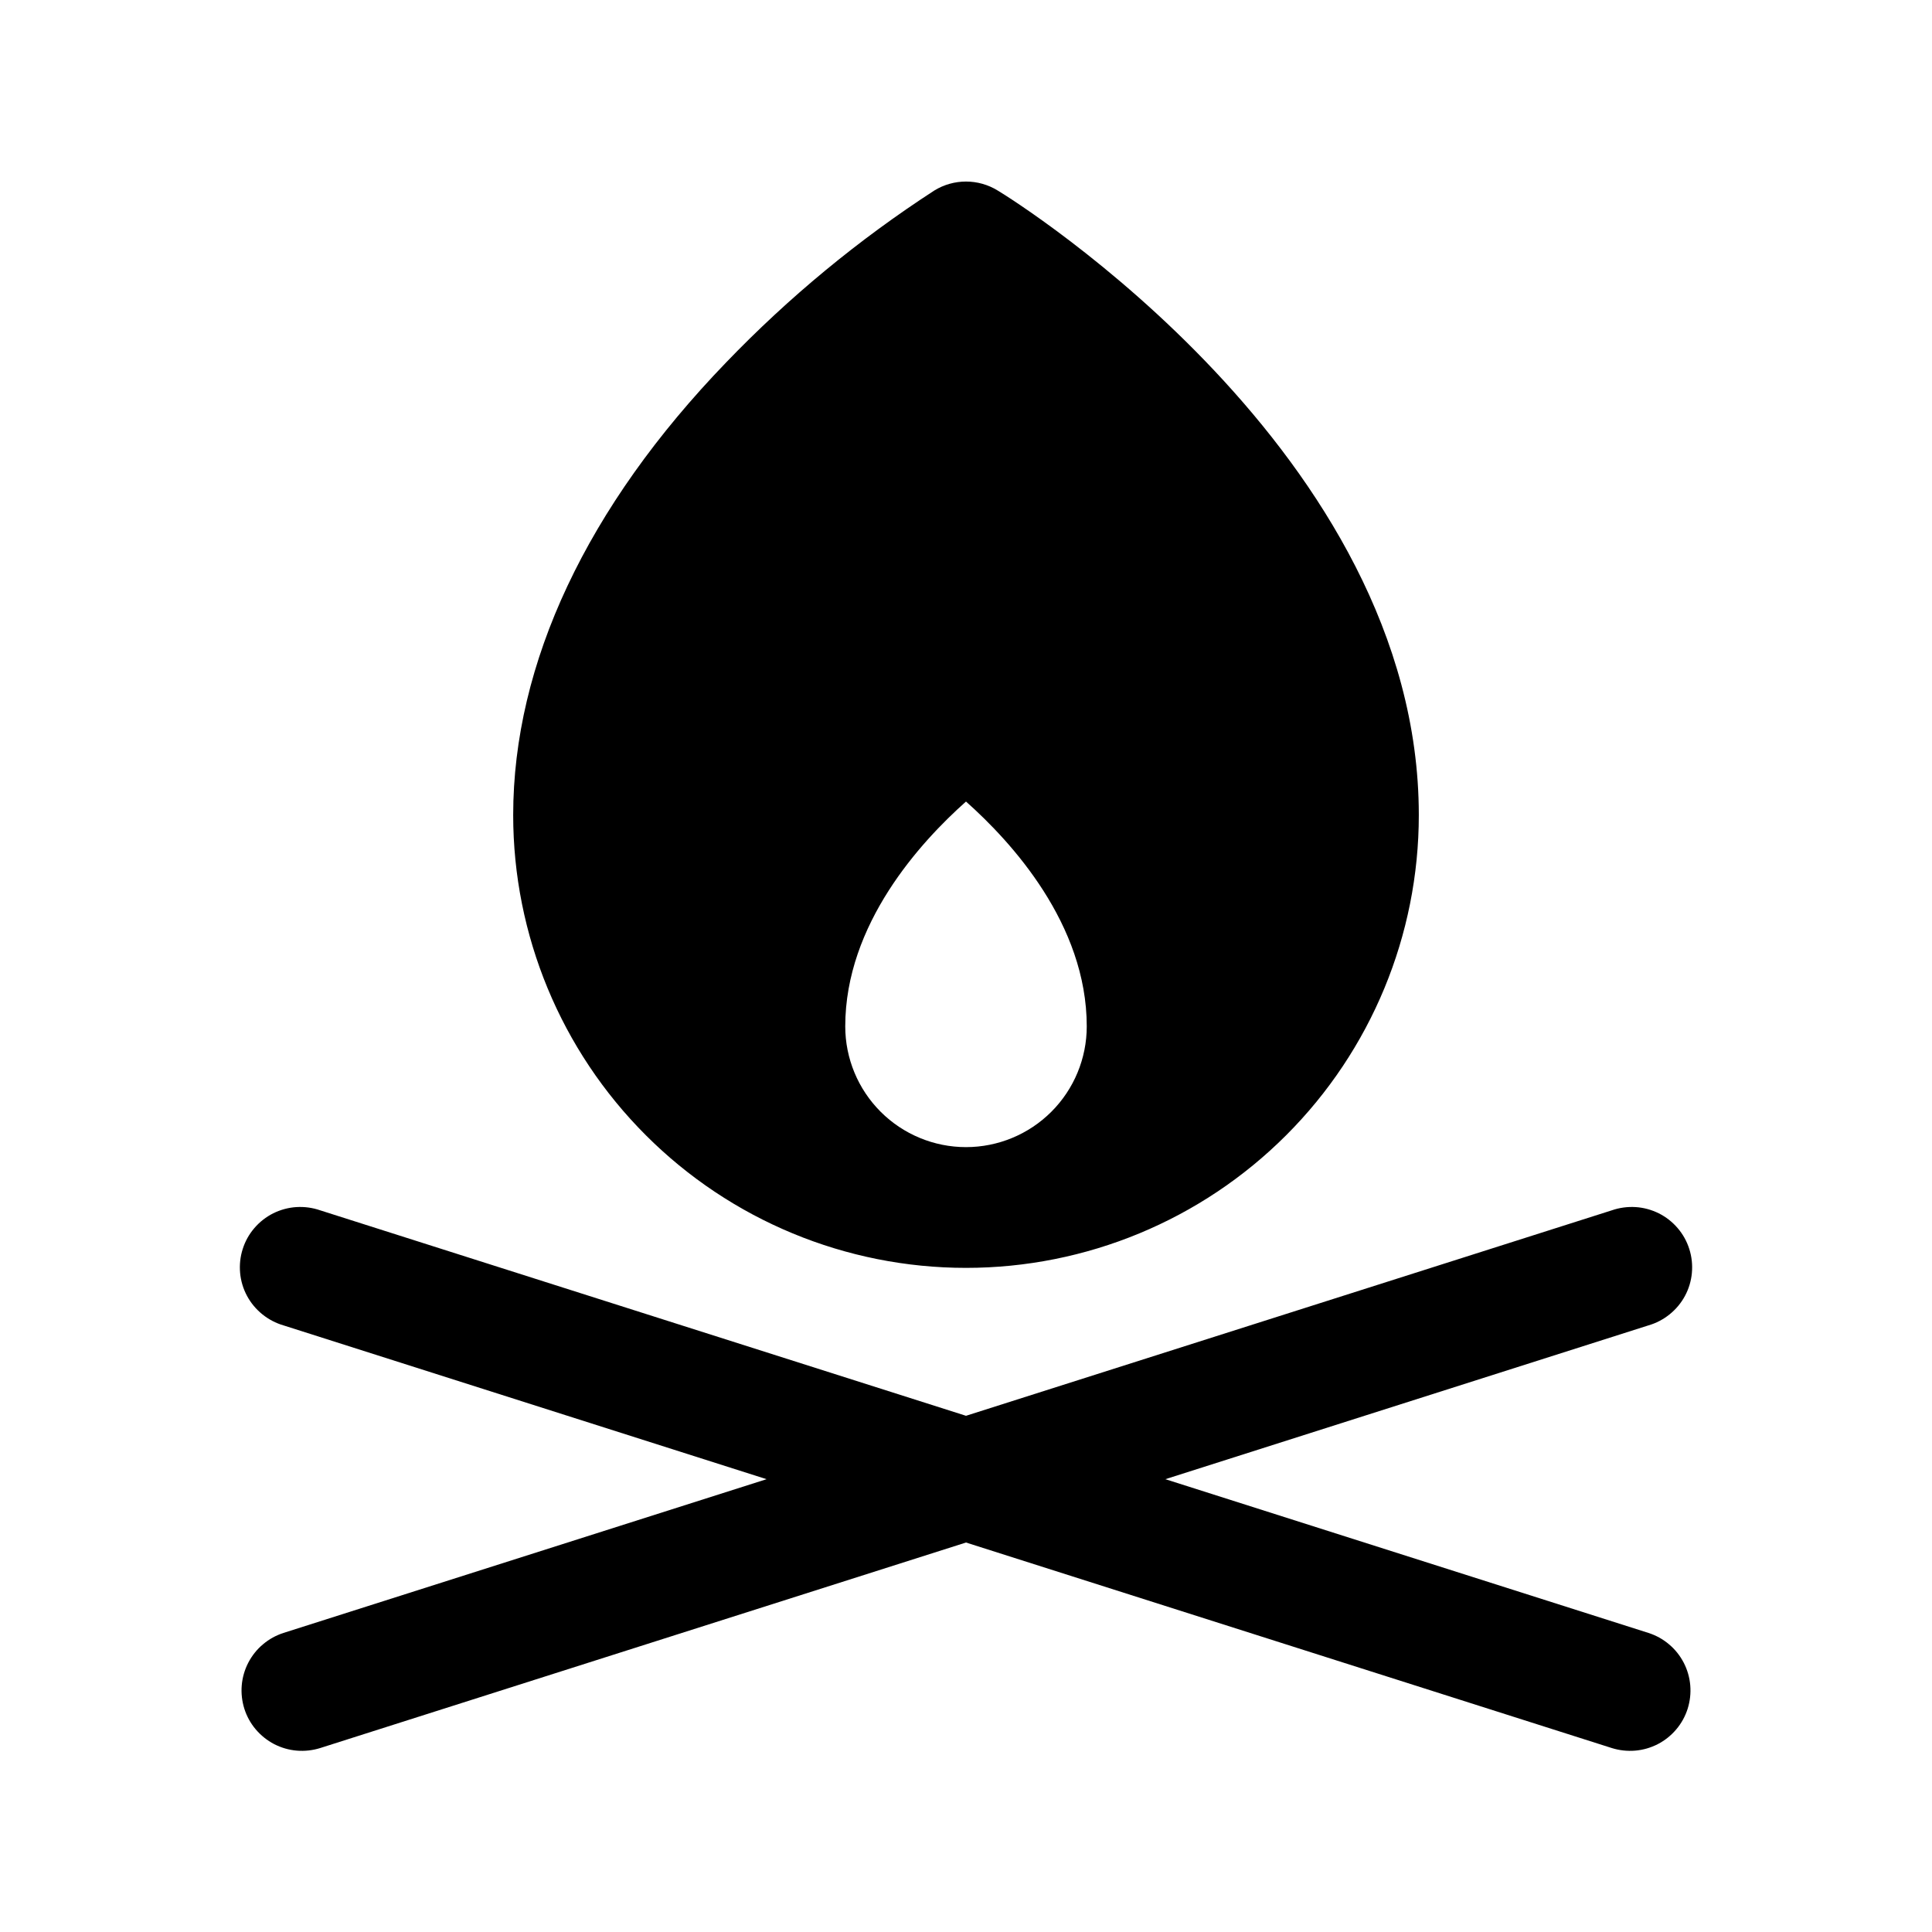
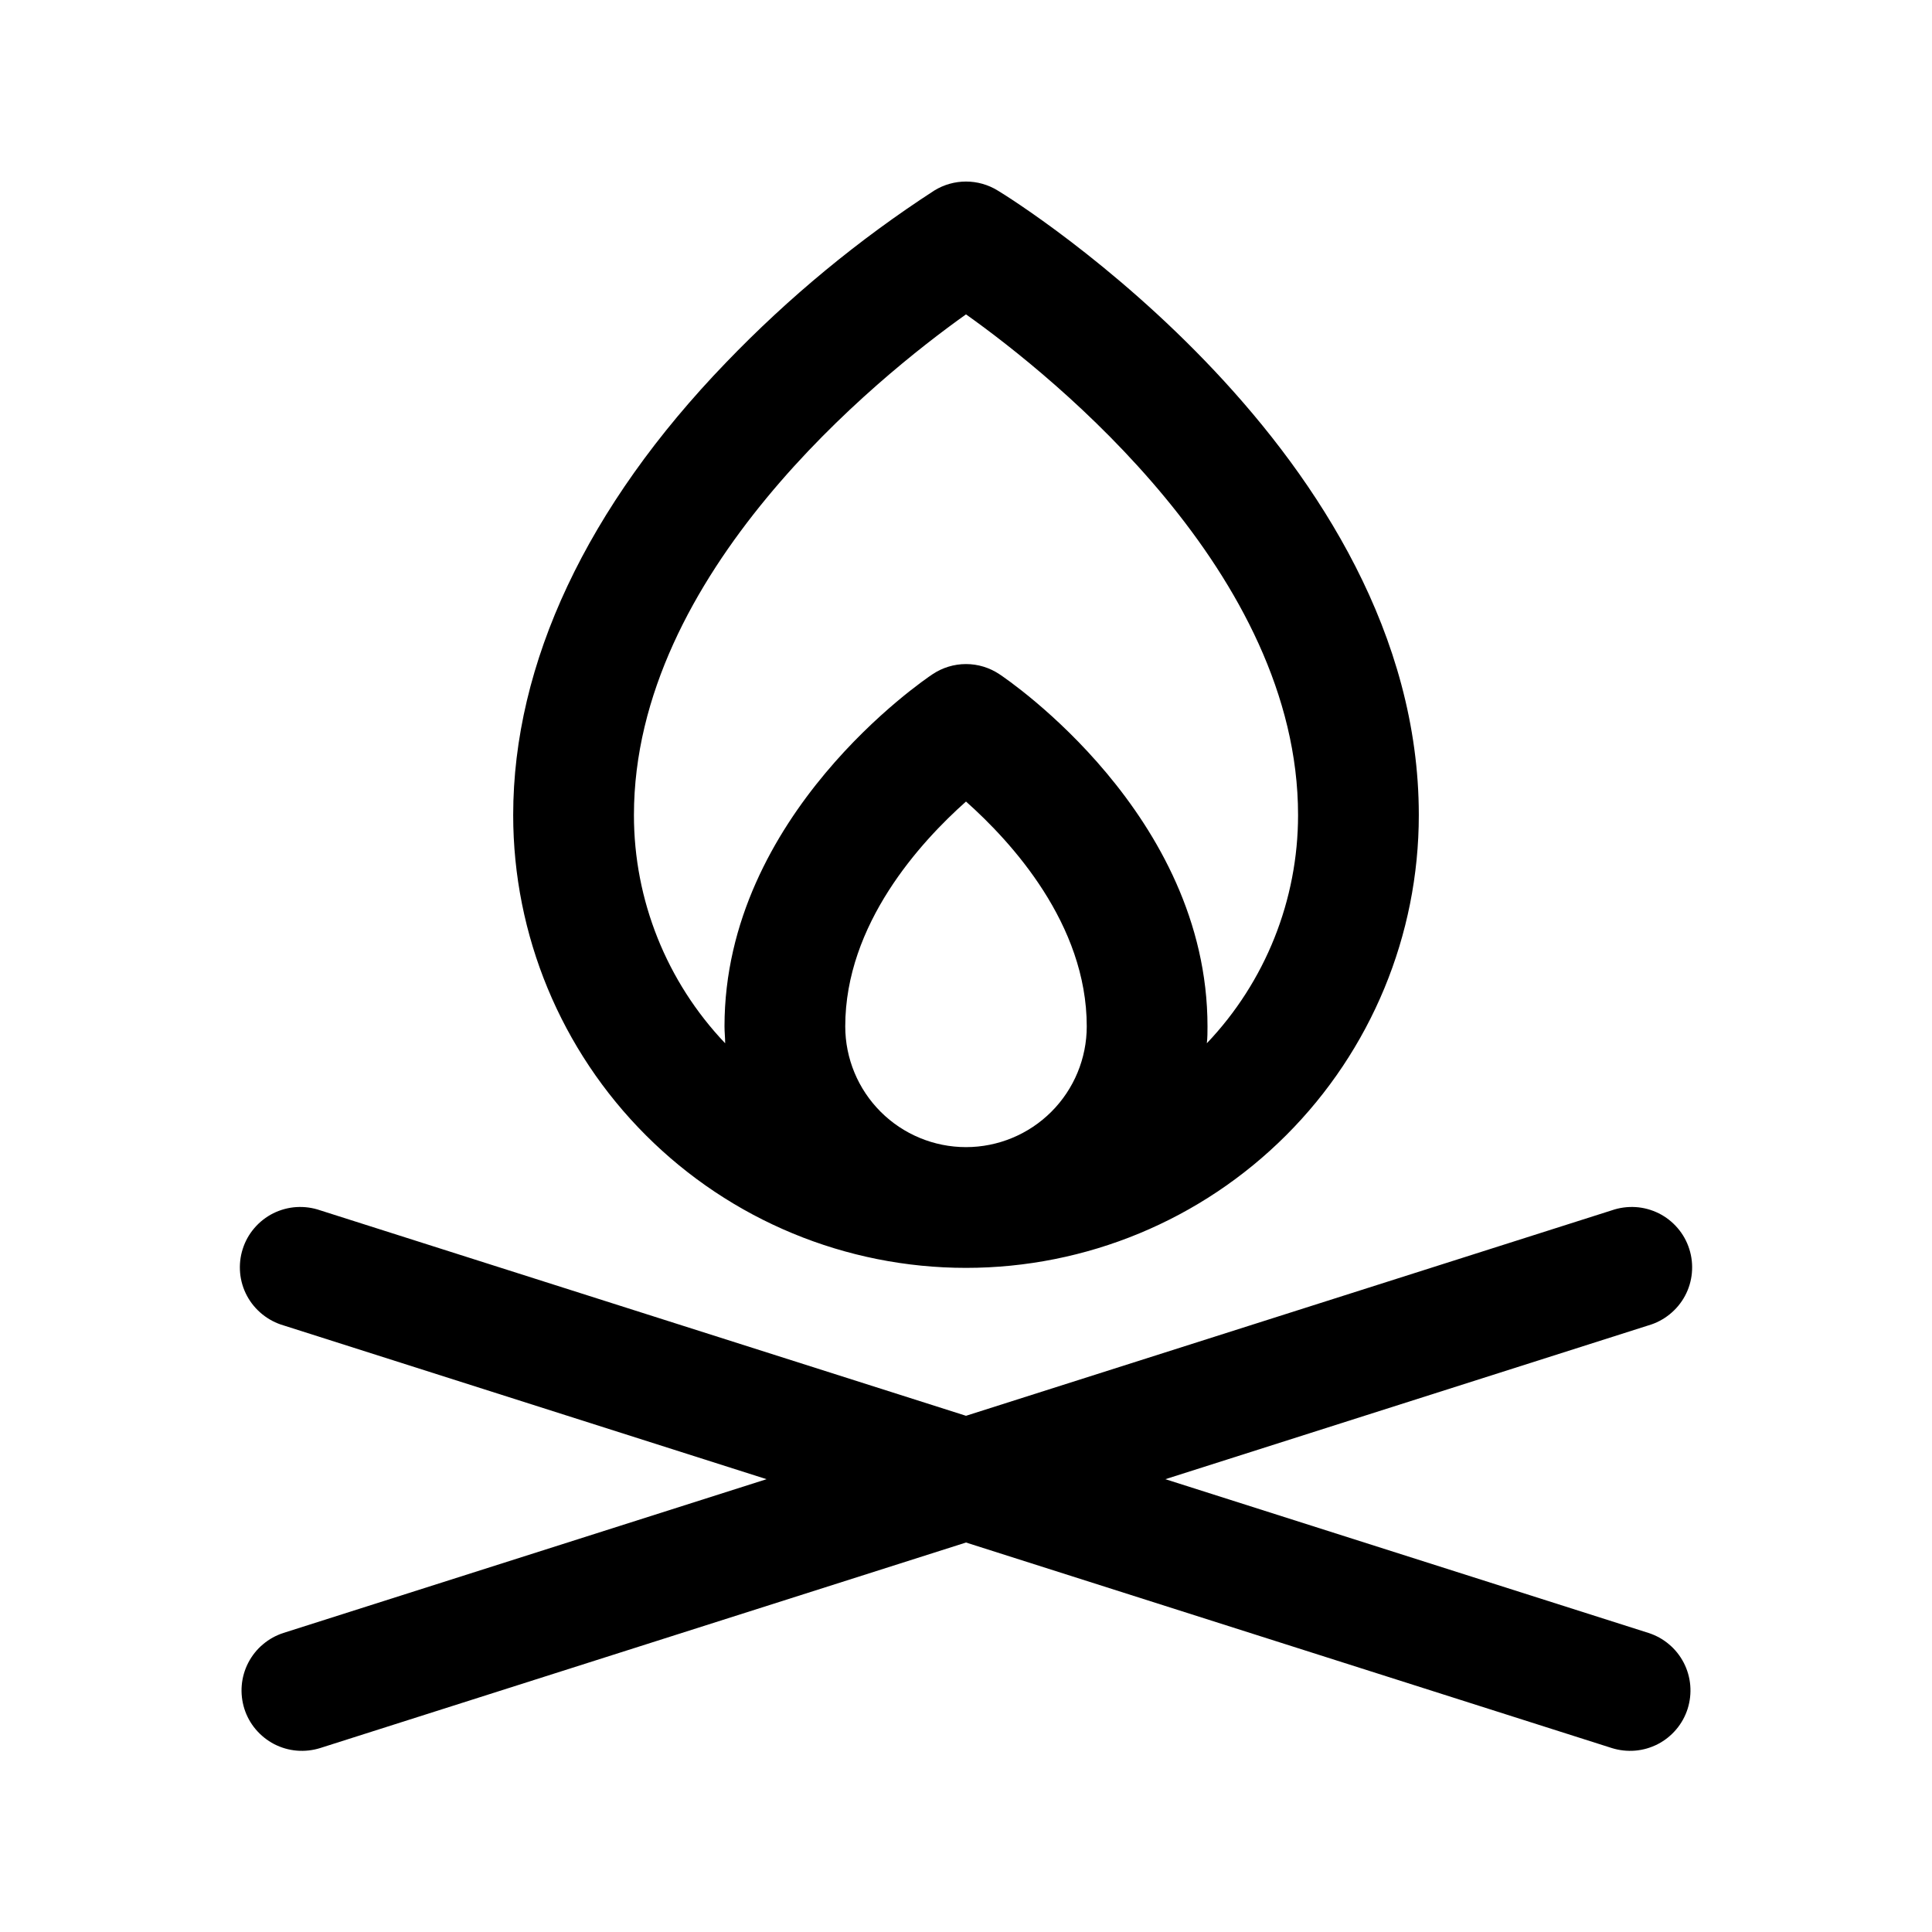
<svg xmlns="http://www.w3.org/2000/svg" width="32" height="32" viewBox="0 0 32 32" fill="none">
  <path d="M27.953 28.302C27.913 28.428 27.849 28.544 27.764 28.644C27.679 28.745 27.576 28.827 27.459 28.888C27.342 28.948 27.215 28.985 27.084 28.996C26.953 29.007 26.821 28.992 26.696 28.953L16 25.549L5.304 28.953C5.179 28.992 5.047 29.007 4.916 28.996C4.785 28.985 4.658 28.948 4.541 28.888C4.424 28.827 4.321 28.744 4.236 28.644C4.151 28.544 4.087 28.428 4.047 28.302C4.008 28.177 3.993 28.046 4.004 27.915C4.015 27.784 4.052 27.656 4.112 27.54C4.173 27.423 4.255 27.319 4.356 27.235C4.456 27.15 4.572 27.086 4.697 27.046L12.697 24.5L4.697 21.953C4.569 21.916 4.449 21.853 4.345 21.769C4.241 21.685 4.154 21.581 4.091 21.463C4.028 21.346 3.989 21.216 3.977 21.083C3.965 20.95 3.979 20.815 4.02 20.688C4.06 20.56 4.126 20.442 4.213 20.341C4.3 20.239 4.407 20.156 4.526 20.096C4.646 20.037 4.777 20.001 4.91 19.993C5.044 19.985 5.177 20.003 5.304 20.047L16 23.45L26.696 20.047C26.823 20.003 26.956 19.985 27.09 19.993C27.223 20.001 27.354 20.037 27.474 20.096C27.593 20.156 27.7 20.239 27.787 20.341C27.874 20.442 27.94 20.56 27.98 20.688C28.021 20.815 28.035 20.95 28.023 21.083C28.011 21.216 27.972 21.346 27.909 21.463C27.846 21.581 27.759 21.685 27.655 21.769C27.551 21.853 27.431 21.916 27.302 21.953L19.302 24.5L27.302 27.046C27.428 27.086 27.544 27.15 27.644 27.235C27.745 27.319 27.827 27.423 27.888 27.54C27.948 27.656 27.985 27.784 27.996 27.915C28.007 28.046 27.992 28.177 27.953 28.302ZM8.5 13.5C8.5 10.988 9.721 8.391 12.03 6C13.066 4.923 14.222 3.968 15.476 3.155C15.634 3.058 15.815 3.007 16 3.007C16.185 3.007 16.366 3.058 16.524 3.155C16.809 3.324 23.5 7.51 23.5 13.5C23.5 15.489 22.71 17.397 21.303 18.803C19.897 20.21 17.989 21 16 21C14.011 21 12.103 20.21 10.697 18.803C9.29 17.397 8.5 15.489 8.5 13.5ZM16 19C16.53 19 17.039 18.789 17.414 18.414C17.789 18.039 18 17.53 18 17C18 15.304 16.75 13.943 16 13.276C15.25 13.943 14 15.304 14 17C14 17.53 14.211 18.039 14.586 18.414C14.961 18.789 15.47 19 16 19ZM10.5 13.5C10.499 14.907 11.041 16.261 12.011 17.28C12.011 17.188 12 17.094 12 17C12 13.5 15.305 11.261 15.445 11.168C15.609 11.058 15.802 10.999 16 10.999C16.198 10.999 16.391 11.058 16.555 11.168C16.695 11.261 20 13.5 20 17C20 17.094 20 17.188 19.989 17.28C20.959 16.261 21.5 14.907 21.5 13.5C21.5 9.5 17.468 6.25 16 5.207C14.534 6.25 10.5 9.5 10.5 13.5Z" fill="black" />
-   <path d="M13 15.5V18L12 18.5L10.5 17L9.5 14.5L10 10.5L13 7L16 4L19.5 7L22 11V14.5L21 17.5L19 18V16L17.5 14L16 12L14 14L13 15.5Z" fill="black" stroke="black" />
</svg>